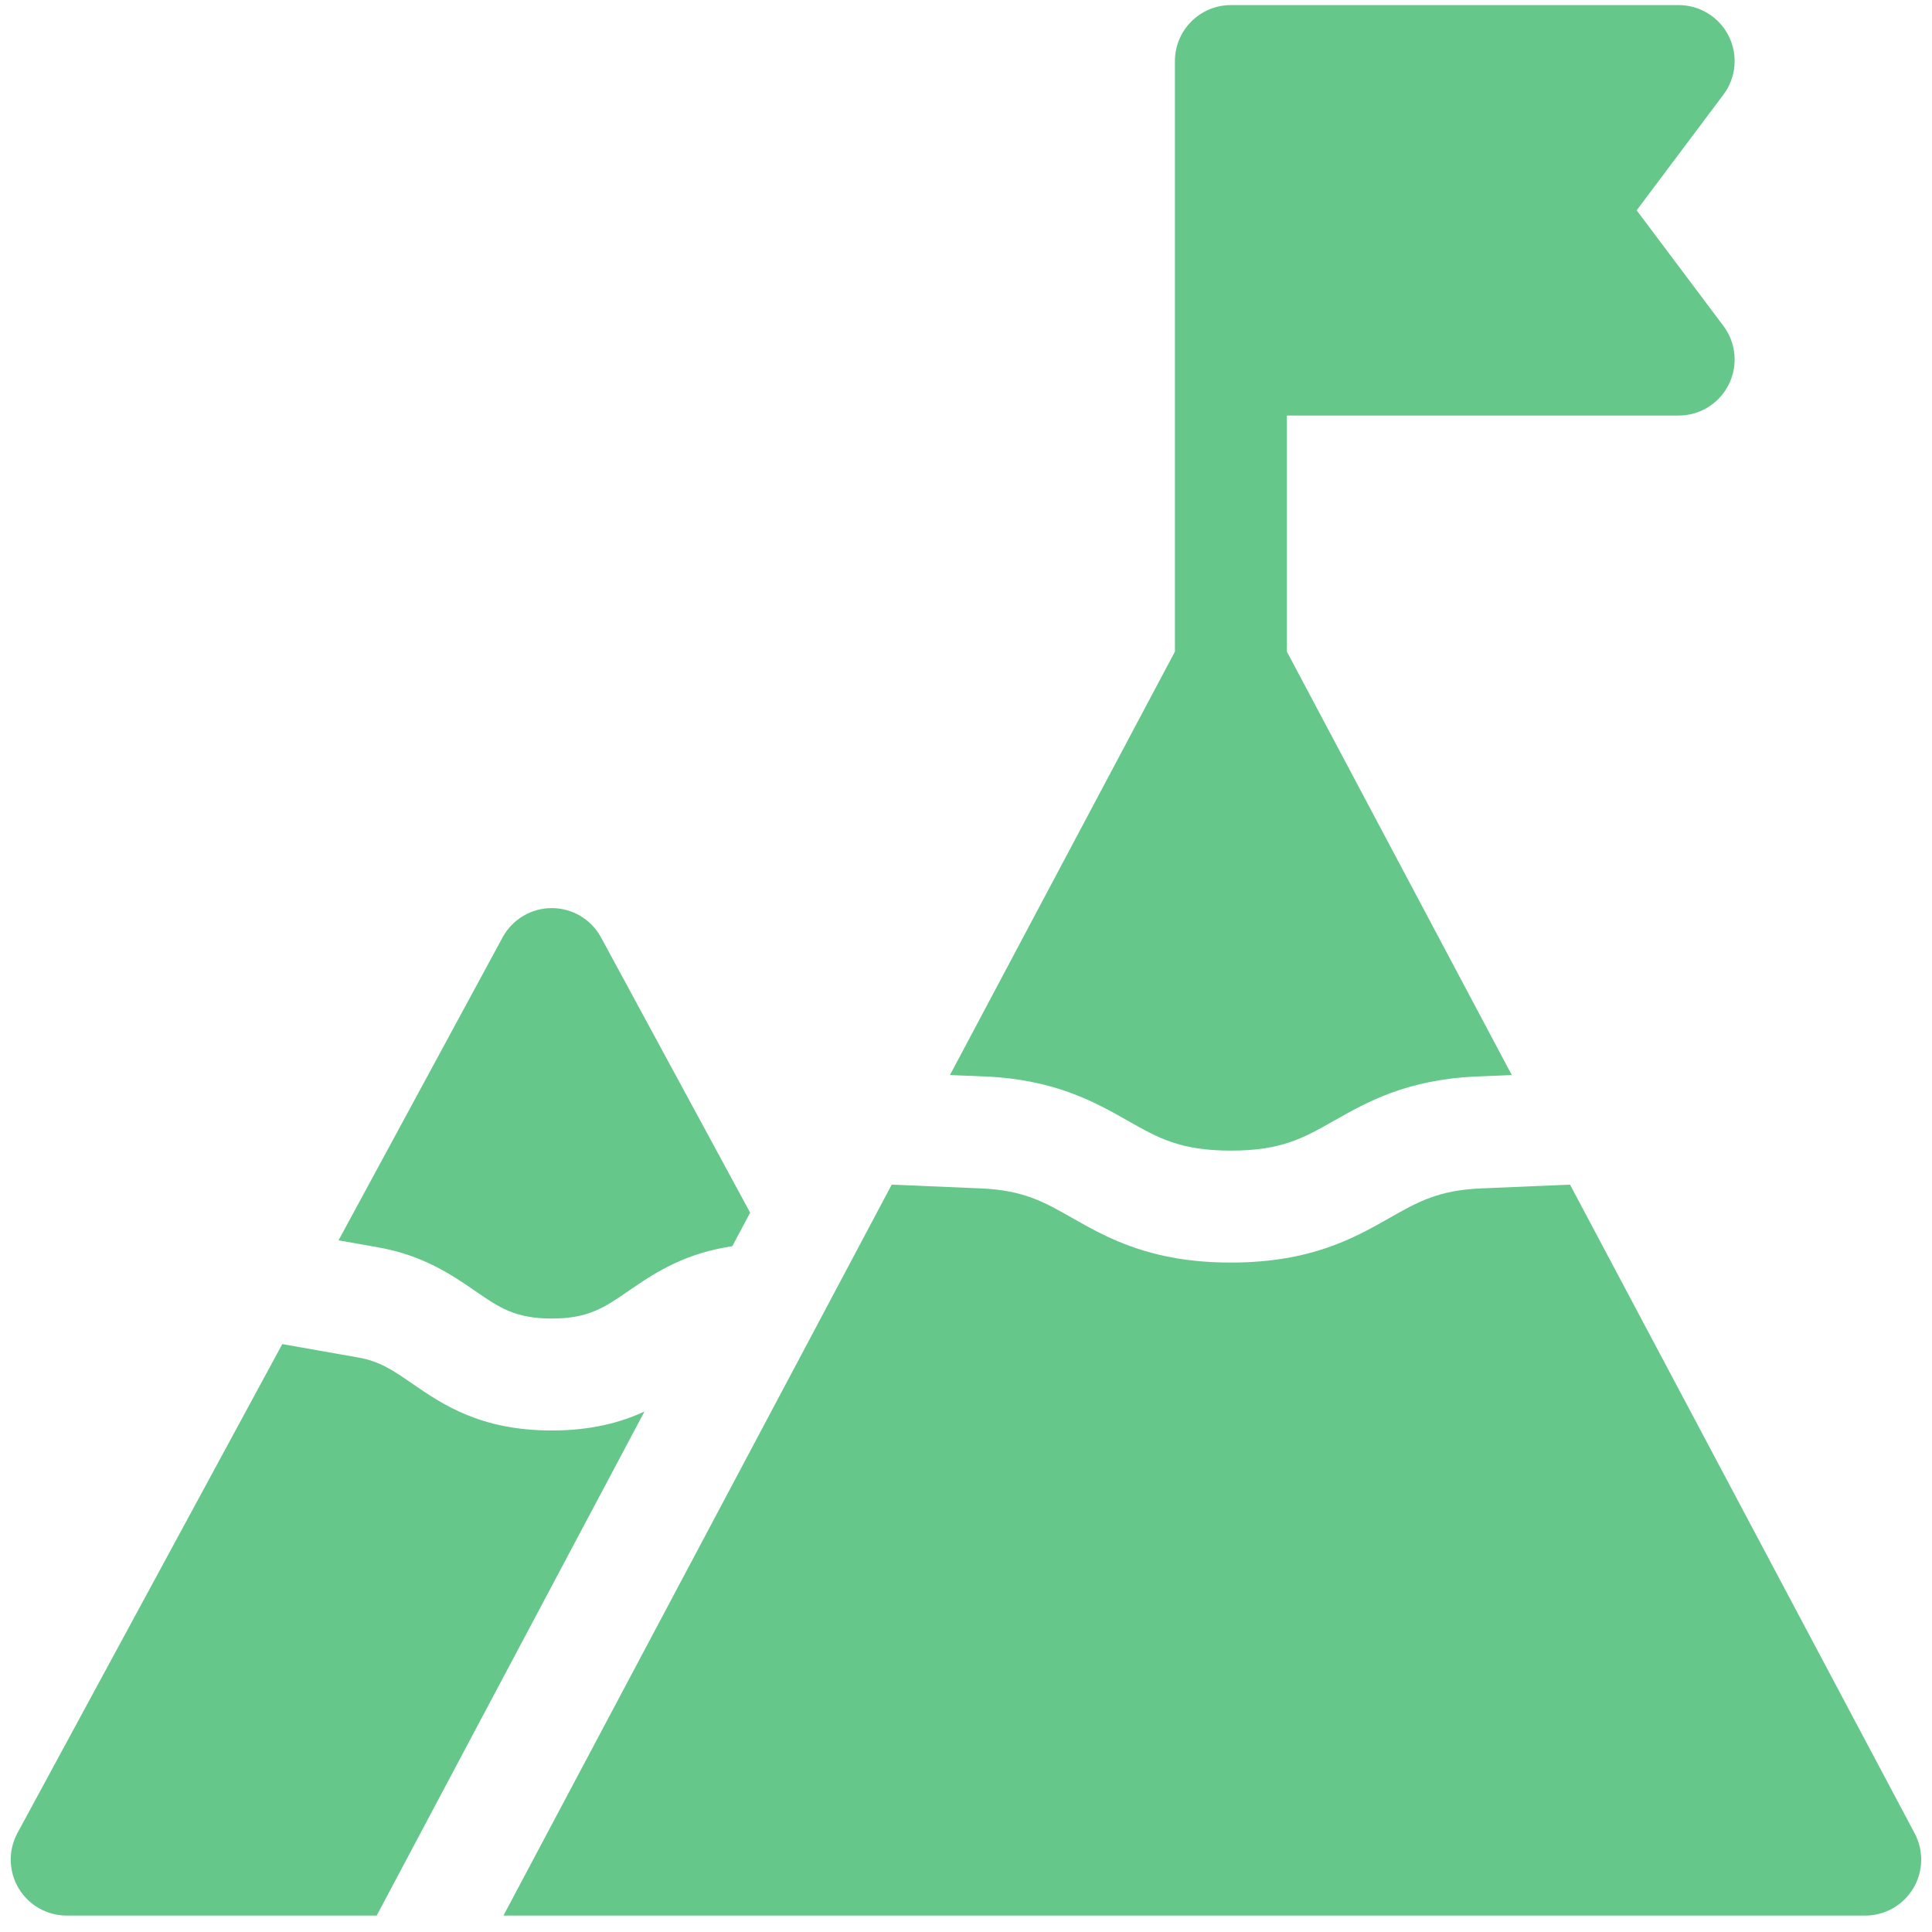
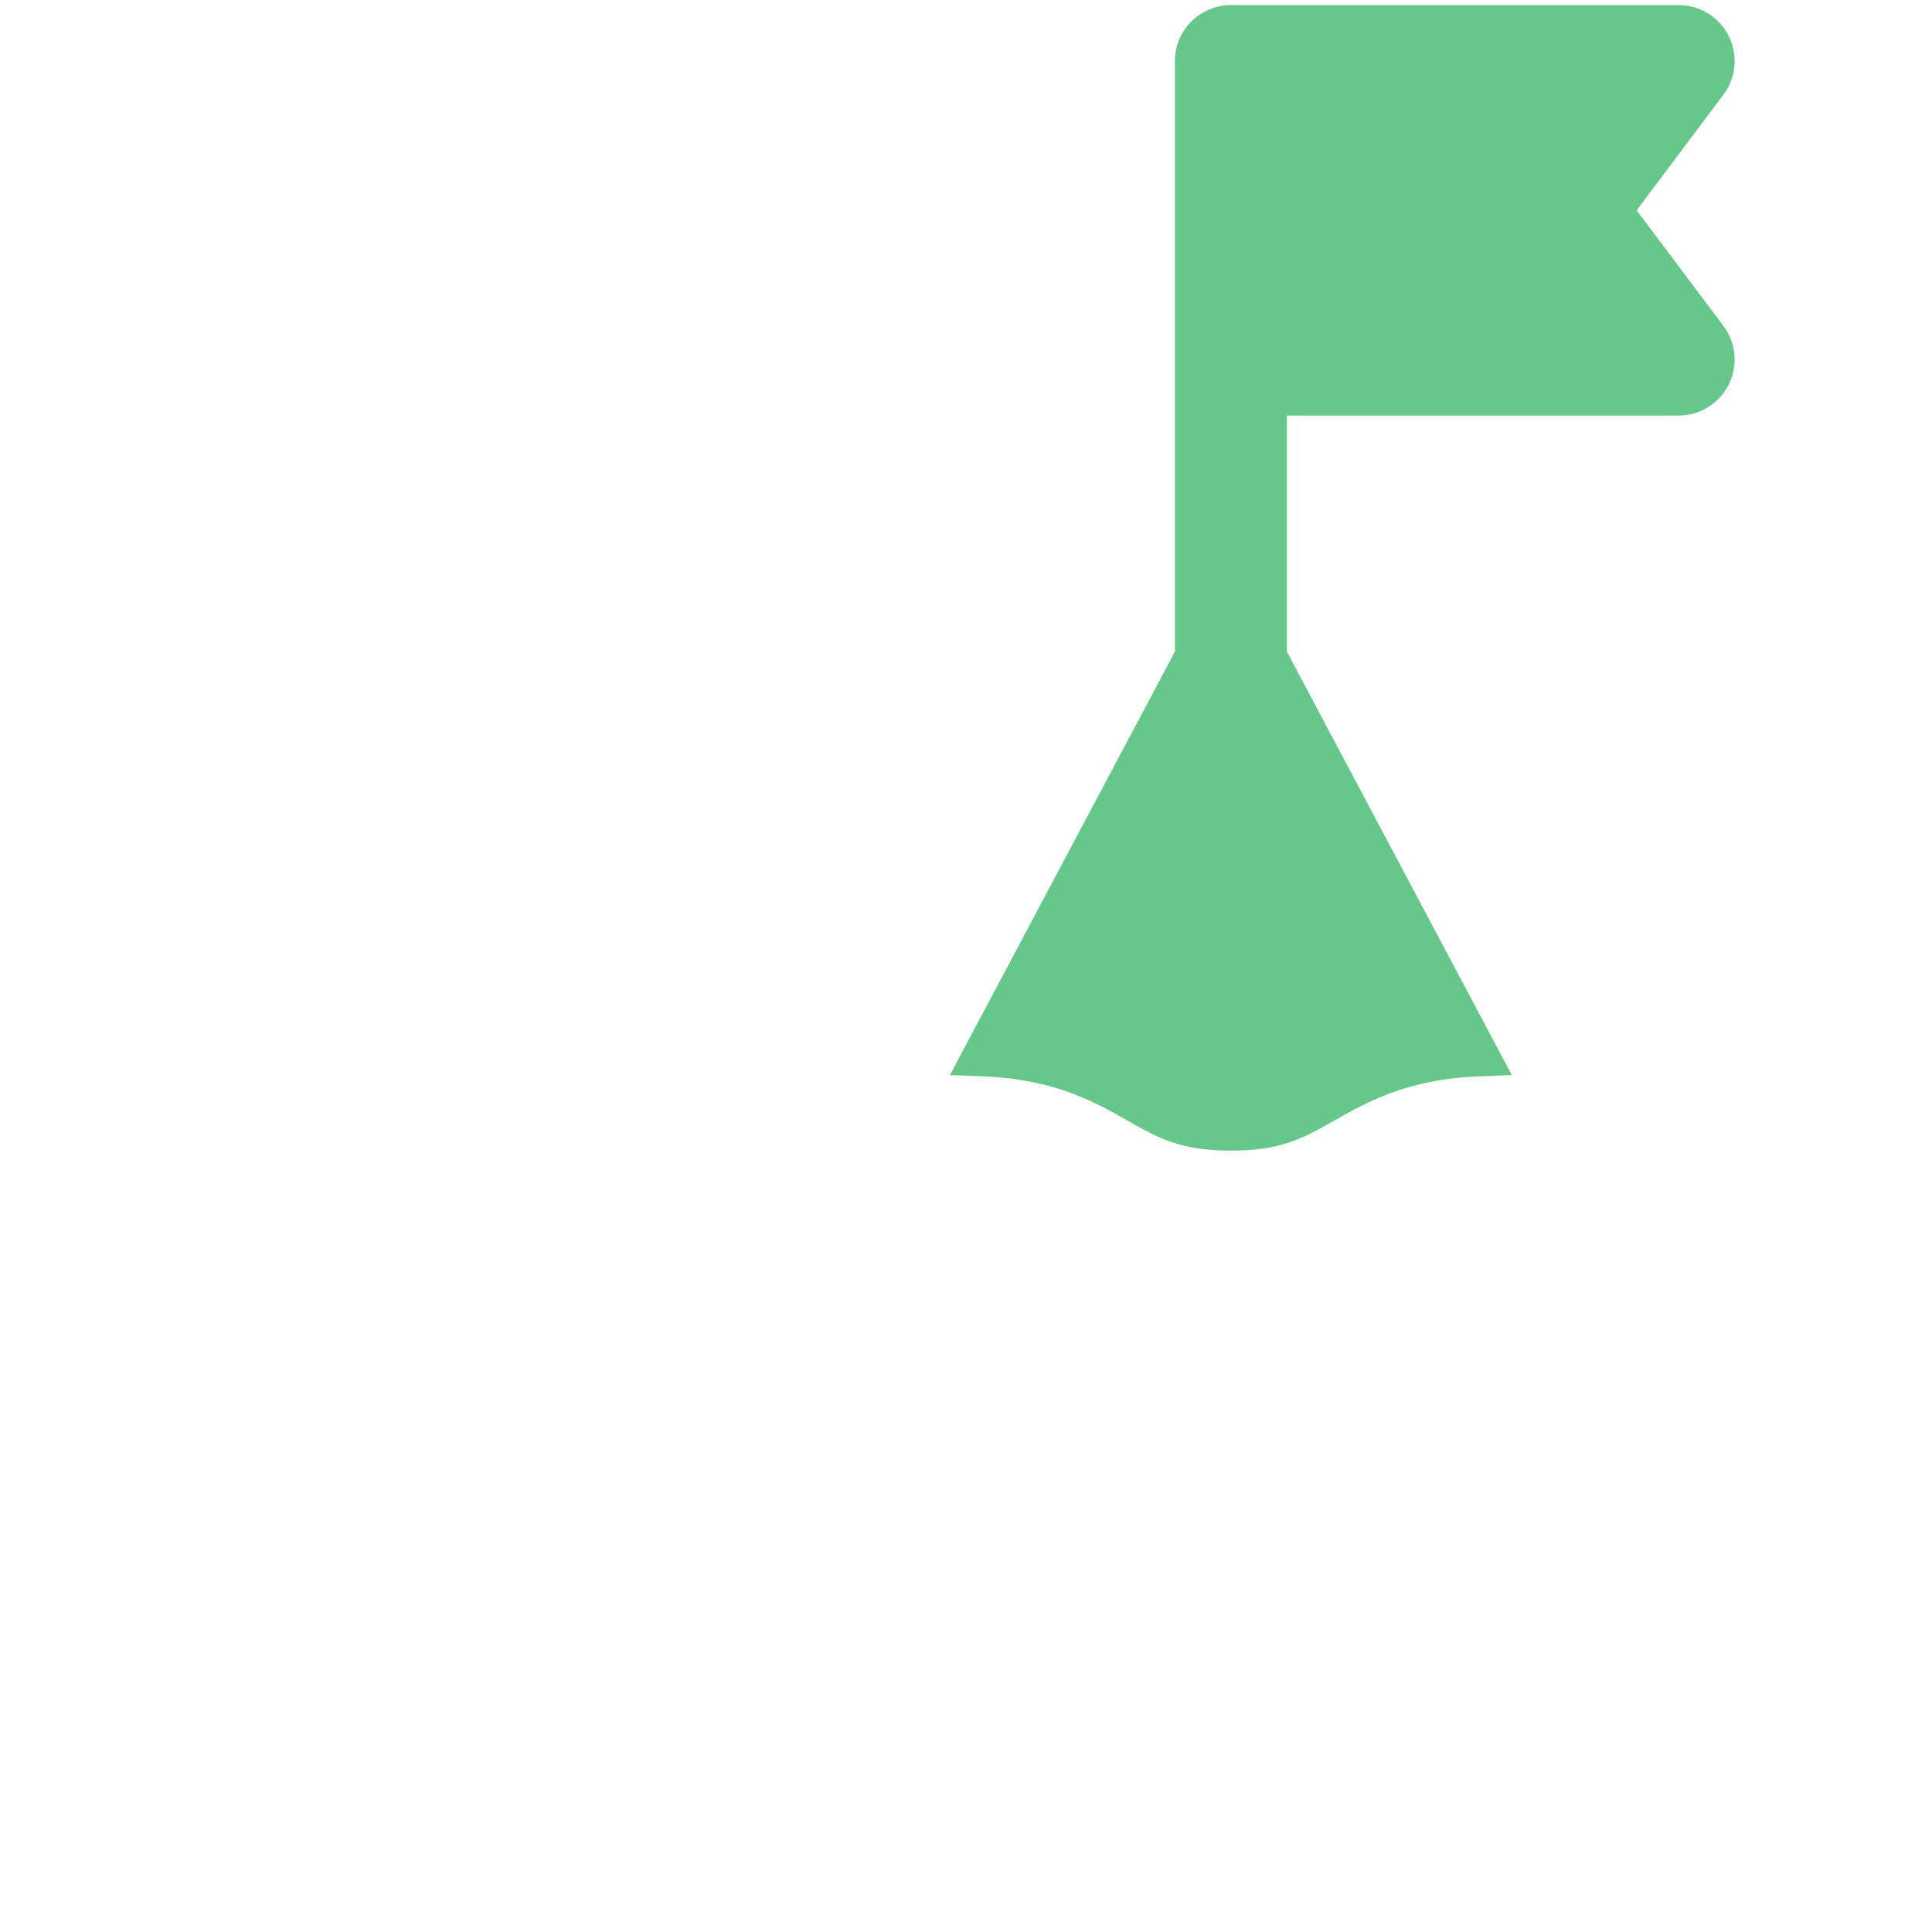
<svg xmlns="http://www.w3.org/2000/svg" width="36" height="36" viewBox="0 0 36 36" fill="none">
  <path d="M18.358 20.059C19.662 20.115 20.411 20.541 21.014 20.883C21.583 21.206 21.995 21.44 22.936 21.44C23.877 21.44 24.288 21.206 24.858 20.883C25.46 20.541 26.21 20.115 27.514 20.059L28.17 20.032L23.979 12.142V7.743H31.279C31.674 7.743 32.035 7.52 32.212 7.166C32.389 6.813 32.351 6.39 32.114 6.074L30.497 3.919L32.114 1.763C32.351 1.447 32.389 1.025 32.212 0.671C32.035 0.318 31.674 0.095 31.279 0.095H22.936C22.36 0.095 21.893 0.562 21.893 1.138V6.7V12.142L17.701 20.032L18.358 20.059Z" fill="#65C88A" />
-   <path d="M8.855 24.056C9.303 24.365 9.599 24.569 10.282 24.569C10.965 24.569 11.261 24.365 11.71 24.056C12.14 23.76 12.675 23.392 13.516 23.243L13.646 23.22L13.978 22.596L11.199 17.467C11.017 17.131 10.665 16.921 10.282 16.921C9.899 16.921 9.547 17.131 9.365 17.467L6.308 23.112L7.048 23.243C7.889 23.392 8.425 23.76 8.855 24.056Z" fill="#65C88A" />
-   <path d="M10.282 26.655C8.951 26.655 8.241 26.167 7.671 25.774C7.328 25.538 7.079 25.367 6.685 25.297L5.26 25.045L0.326 34.154C0.151 34.477 0.159 34.869 0.347 35.185C0.535 35.501 0.876 35.694 1.243 35.694H7.019L12.009 26.302C11.57 26.504 11.022 26.655 10.282 26.655Z" fill="#65C88A" />
-   <path d="M35.677 34.162L29.255 22.074L27.602 22.144C26.802 22.177 26.419 22.395 25.888 22.697C25.238 23.066 24.428 23.526 22.936 23.526C21.443 23.526 20.634 23.066 19.983 22.697C19.453 22.395 19.07 22.177 18.27 22.144L16.616 22.074L9.381 35.694H34.756C35.122 35.694 35.461 35.502 35.65 35.188C35.838 34.875 35.849 34.485 35.677 34.162Z" fill="#65C88A" />
</svg>